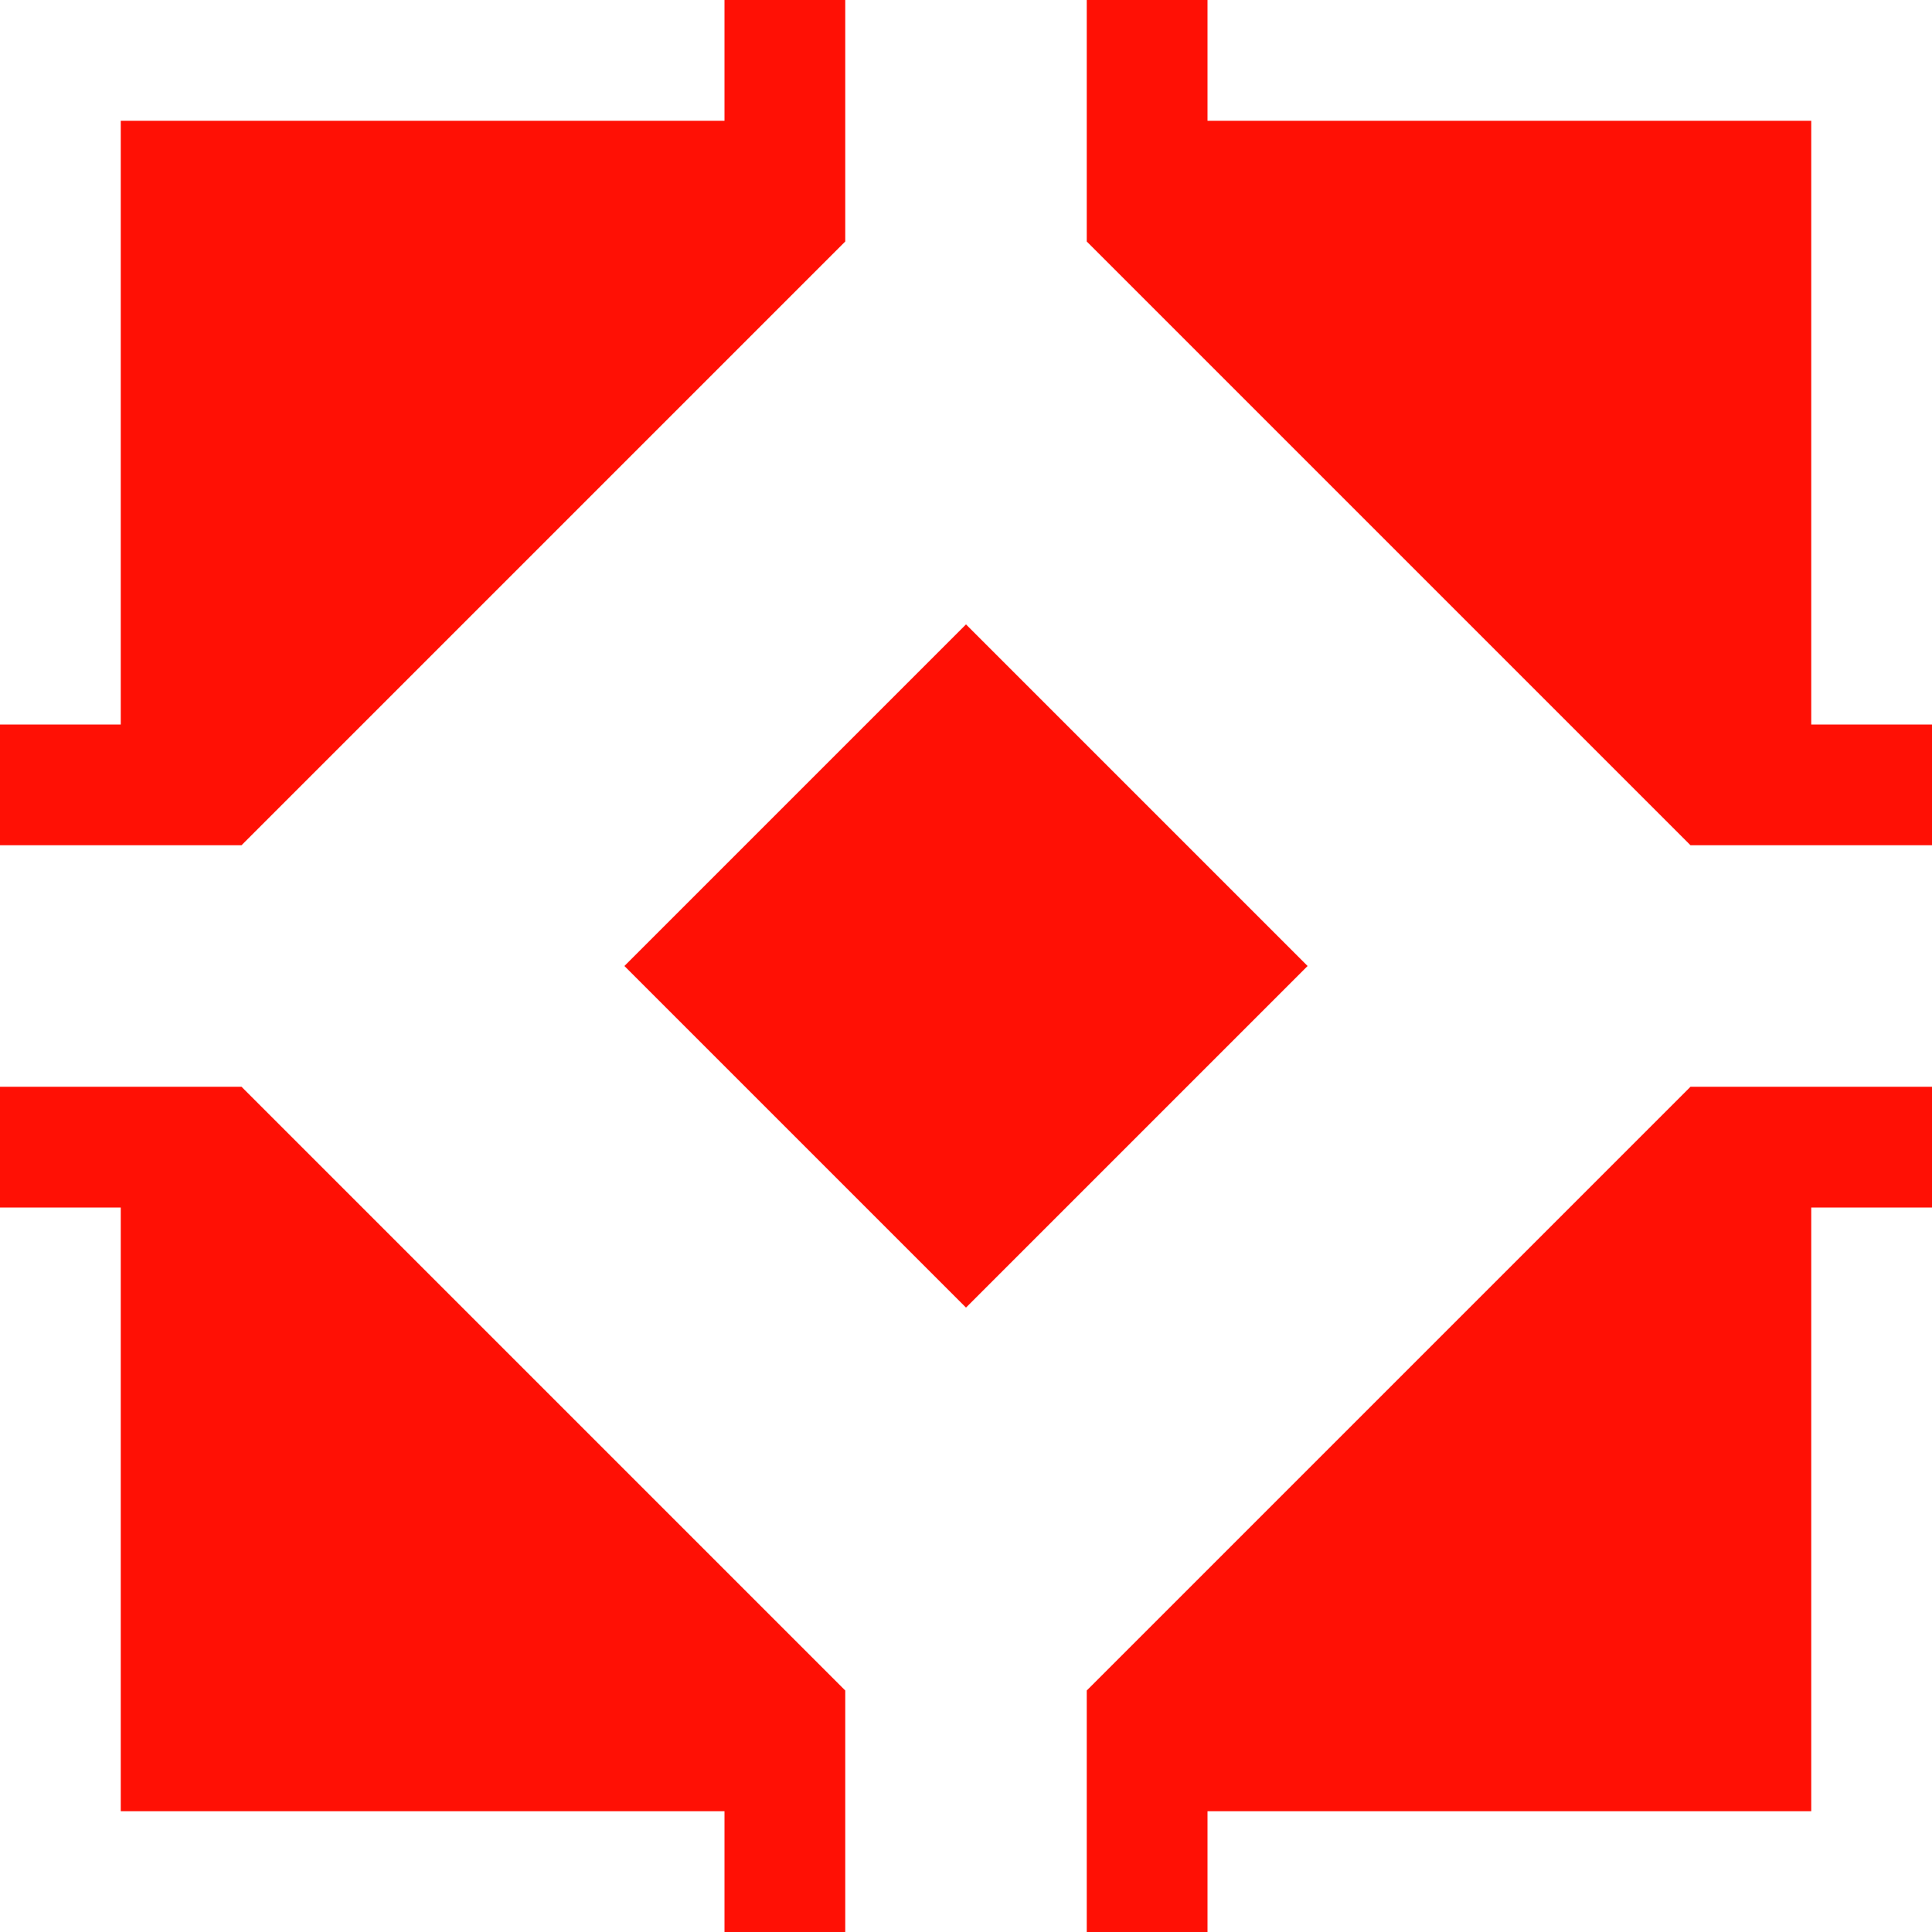
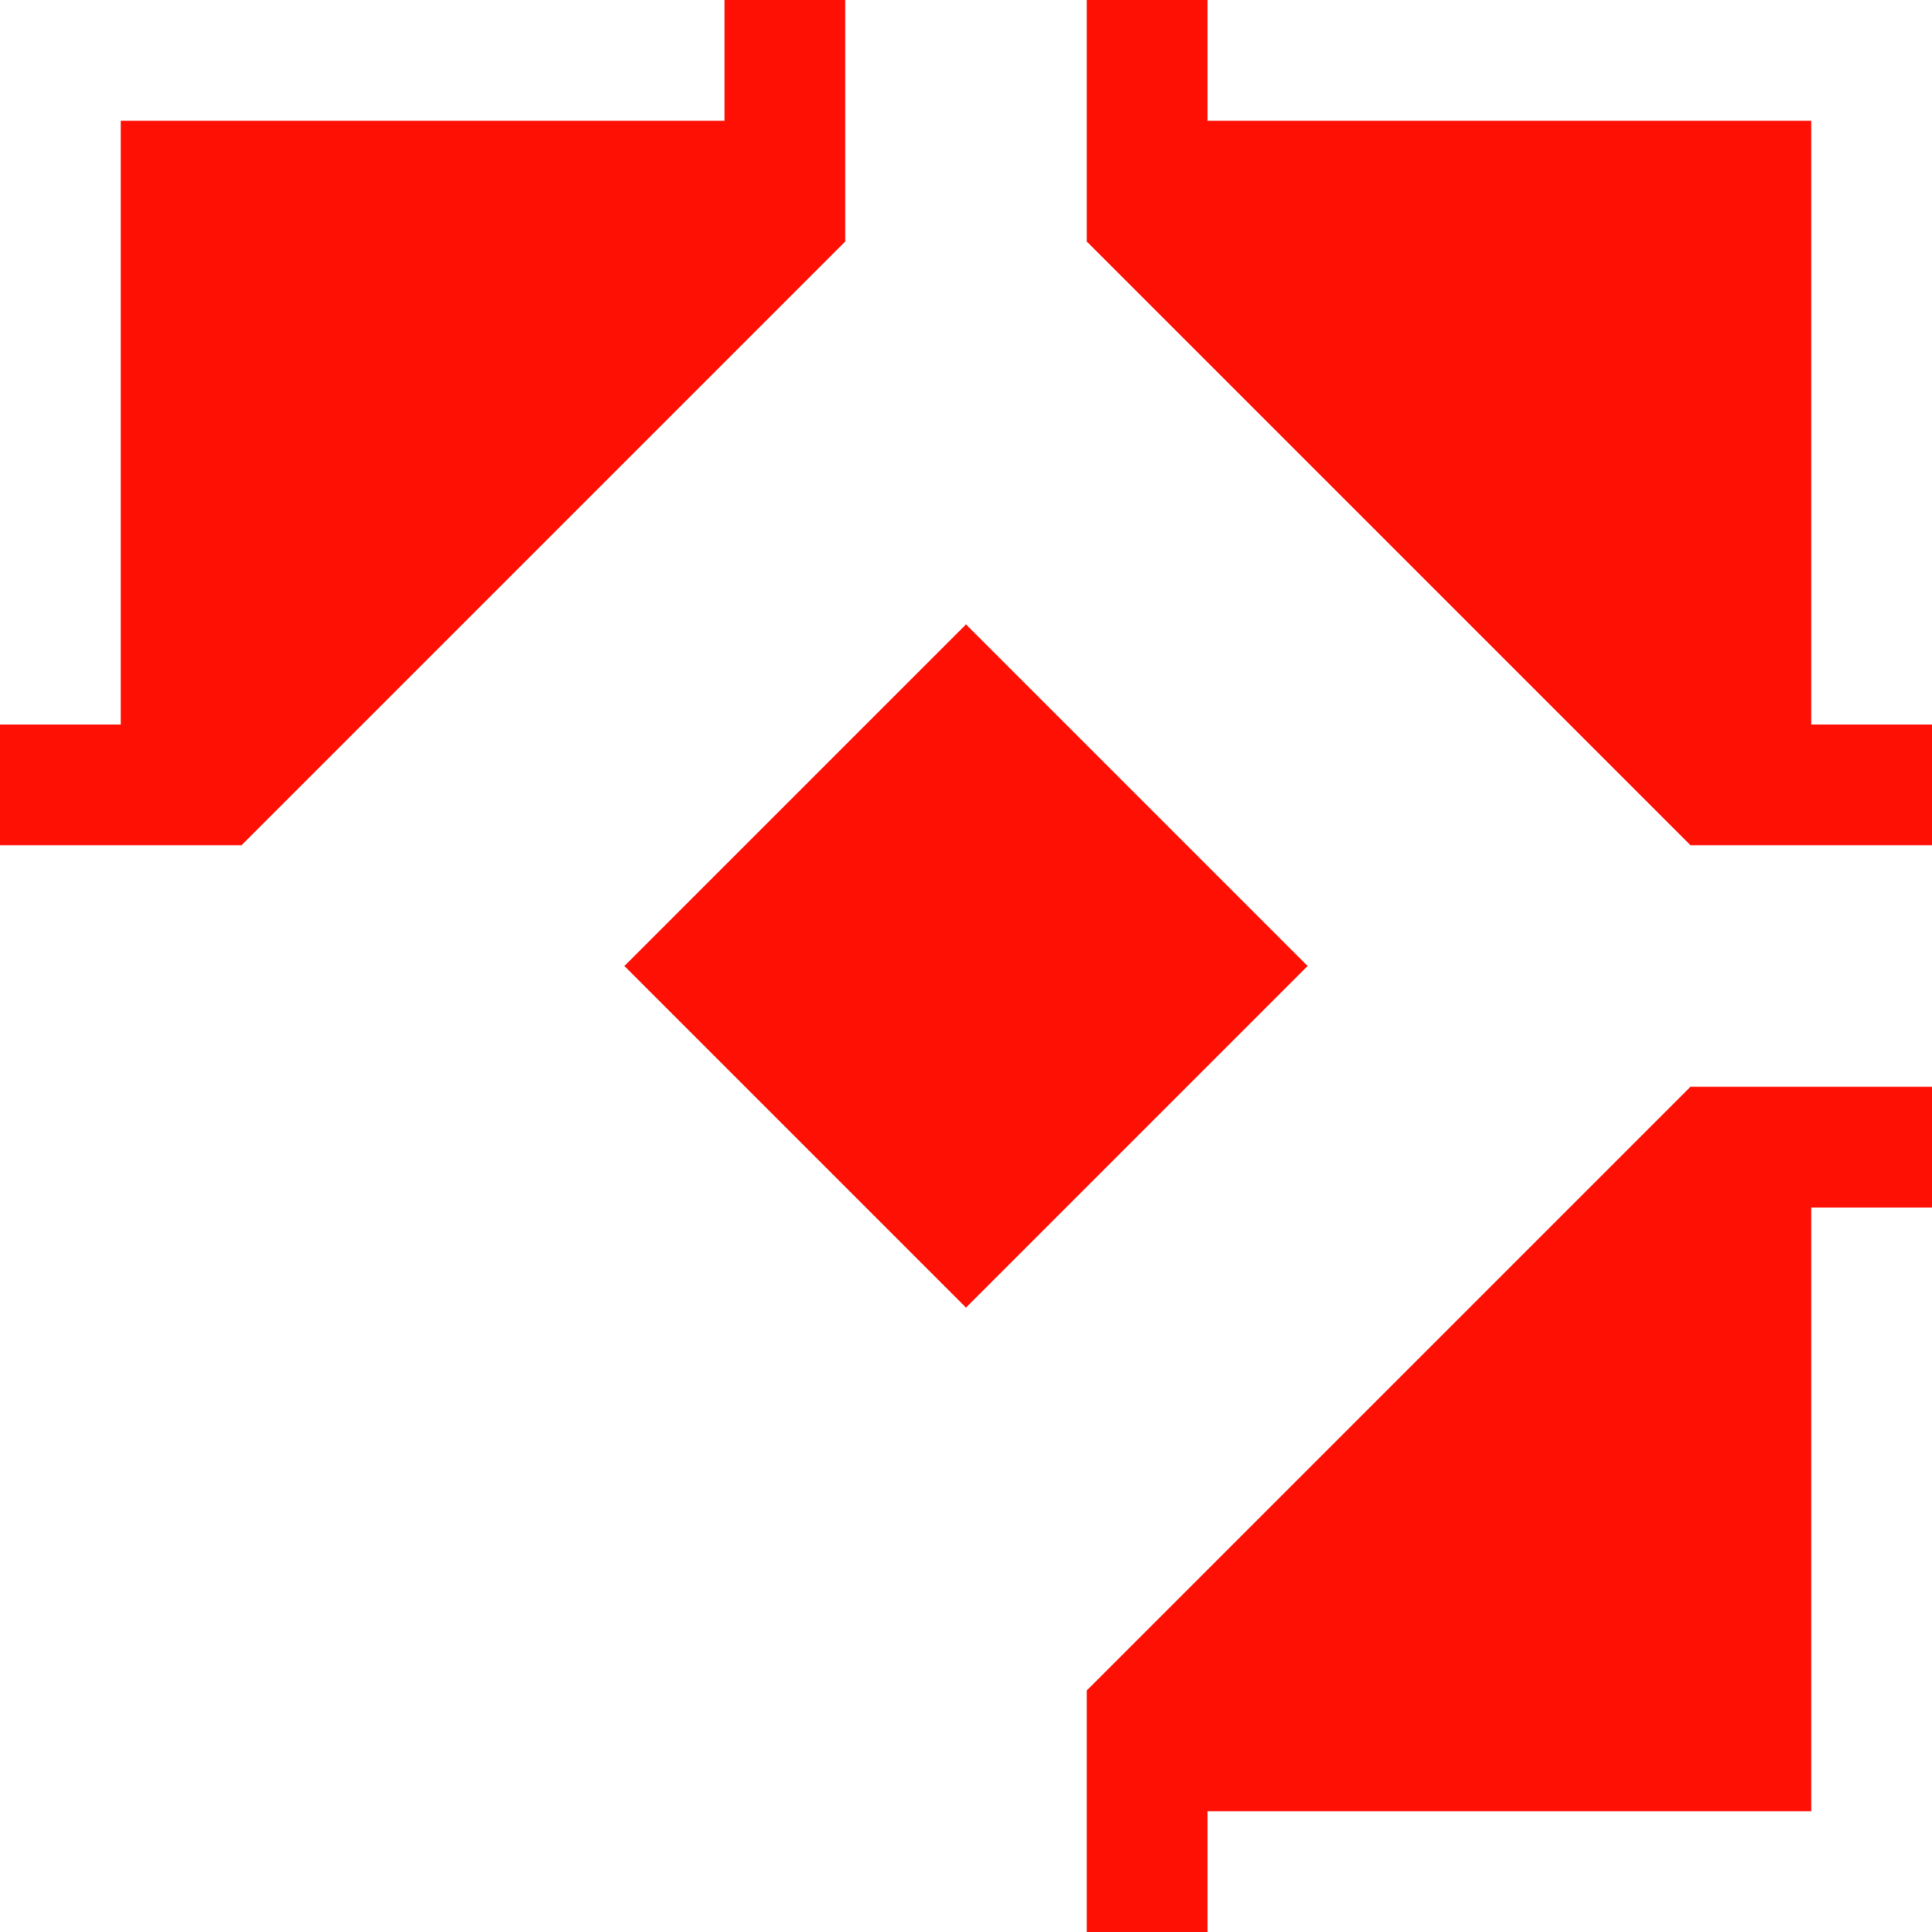
<svg xmlns="http://www.w3.org/2000/svg" width="274" height="274" viewBox="0 0 274 274" fill="none">
  <path d="M119.875 0H102.75V17.125H17.125V102.75H0V119.875H34.25L119.875 34.25V0Z" fill="#FF1005" />
  <path d="M171.25 0H154.125V34.25L239.75 119.875H274V102.75H256.875V17.125H171.25V0Z" fill="#FF1005" />
  <path d="M274 154.125H239.75L154.125 239.75V274H171.25V256.875H256.875V171.25H274V154.125Z" fill="#FF1005" />
-   <path d="M34.25 154.125H0V171.25H17.125V256.875H102.75V274H119.875V239.75L34.25 154.125Z" fill="#FF1005" />
  <path d="M137 88.555L88.555 137L137 185.445L185.445 137L137 88.555Z" fill="#FF1005" />
</svg>